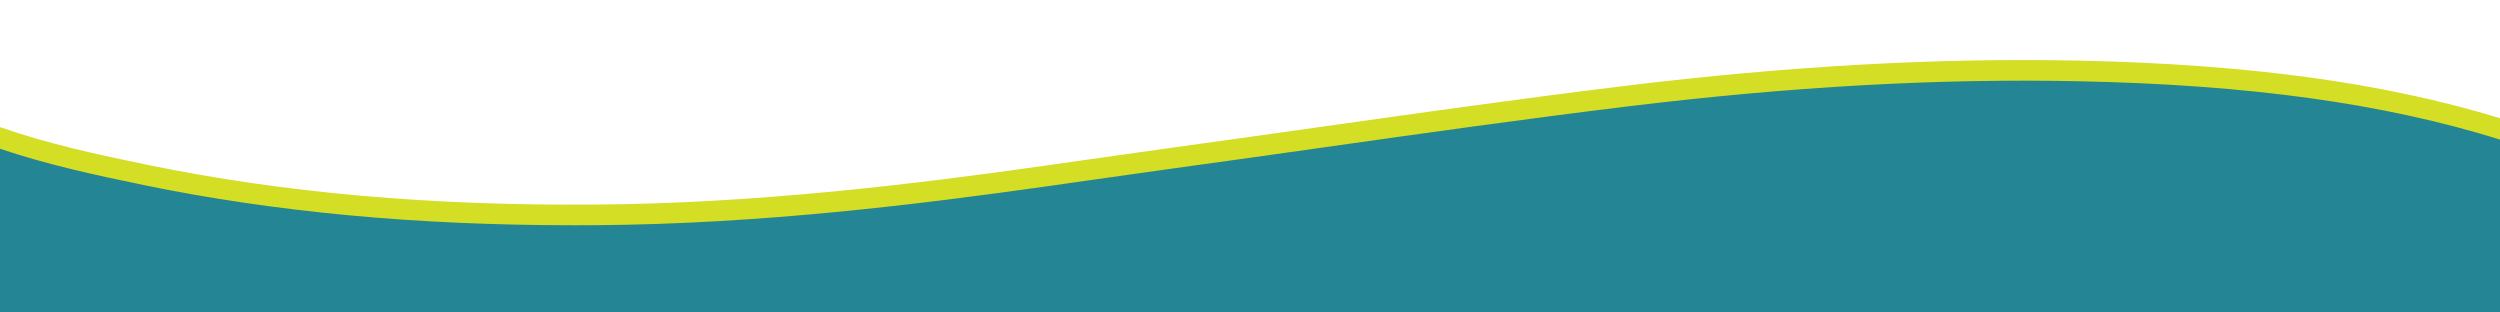
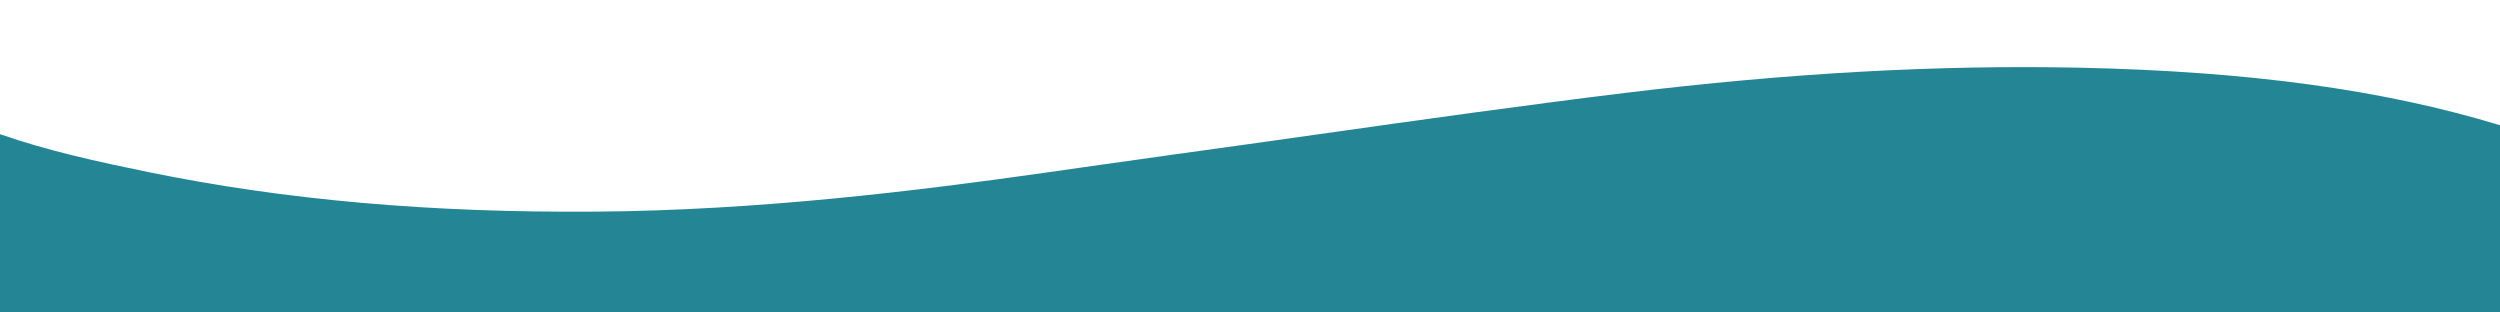
<svg xmlns="http://www.w3.org/2000/svg" version="1.1" id="Layer_1" x="0px" y="0px" viewBox="0 0 4000 500" style="enable-background:new 0 0 4000 500;" xml:space="preserve">
  <style type="text/css">
	.st0{fill:#248595;}
	.st1{fill:#D4DE24;}
</style>
  <path class="st0" d="M4000,200.4V500H0V214.7c75.9,26.5,155.9,43.9,237.6,60.7c217.6,44.6,451.9,65.3,716.5,63.2  c259.7-2,510.4-32.8,721.2-62.7c19.4-2.8,38.7-5.5,58.1-8.3c46.8-6.7,95.1-13.5,142.6-20.1c78.4-10.8,158.1-22,235.2-32.9  c159.8-22.6,325-45.9,487.9-65.8c263.1-32,501.1-45.2,727.7-40.5C3597.9,114.1,3812.9,143.4,4000,200.4z" />
  <g>
-     <path class="st1" d="M4000,189.1v34.2c-186.3-58-401.2-87.7-673.8-93.3c-225-4.7-461.5,8.5-723.1,40.4   c-162.6,19.8-327.6,43.1-487.2,65.7c-77.1,10.9-156.9,22.2-235.3,32.9c-47.5,6.6-95.8,13.4-142.5,20.1c-19.4,2.8-38.7,5.5-58.1,8.3   c-212,30-464,61-725.7,62.9c-12.1,0.1-24.1,0.1-36.1,0.1c-252.3,0-477.4-21-687.3-64.1C152,280,74.5,263.2,0,238v-34.6   c75.9,26.5,155.9,43.9,237.6,60.7c217.6,44.6,451.9,65.3,716.5,63.2c259.7-2,510.4-32.8,721.2-62.7c19.4-2.8,38.7-5.5,58.1-8.3   c46.8-6.7,95.1-13.5,142.6-20.1c78.4-10.8,158.1-22,235.2-32.9c159.8-22.6,325-45.9,487.9-65.8c263.1-32,501.1-45.2,727.7-40.5   C3597.9,102.8,3812.9,132.1,4000,189.1z" />
-   </g>
+     </g>
</svg>